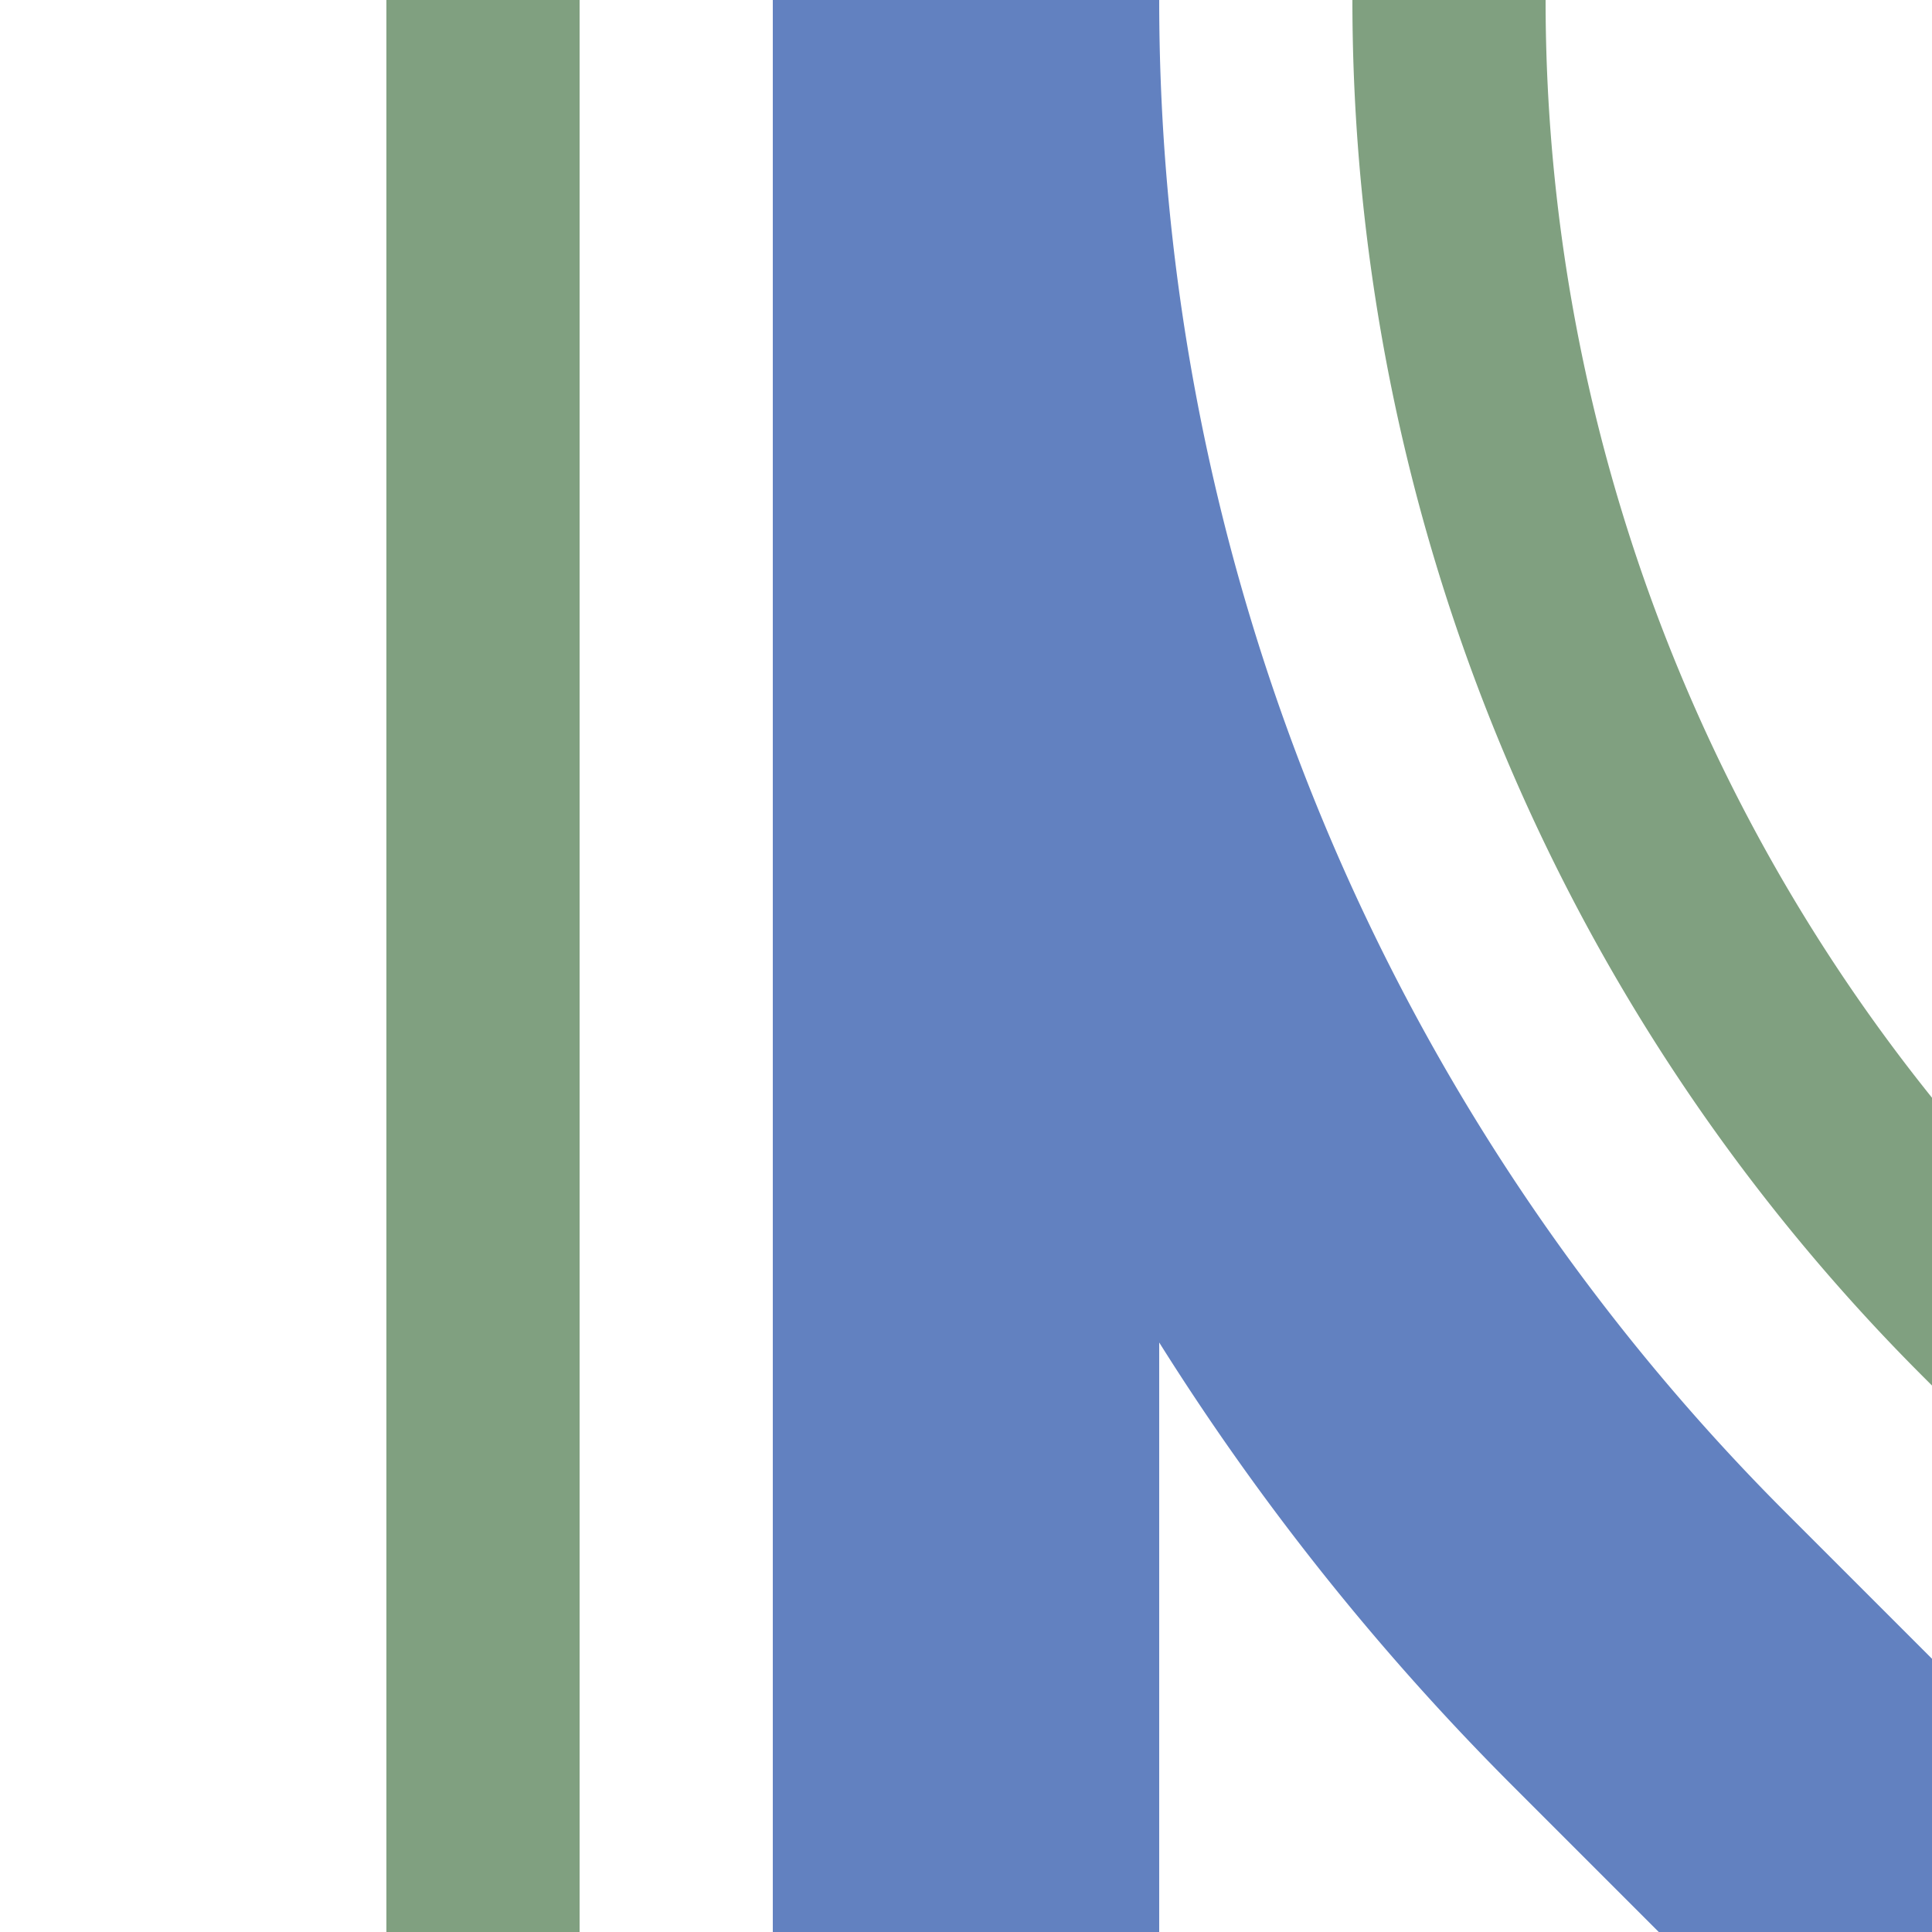
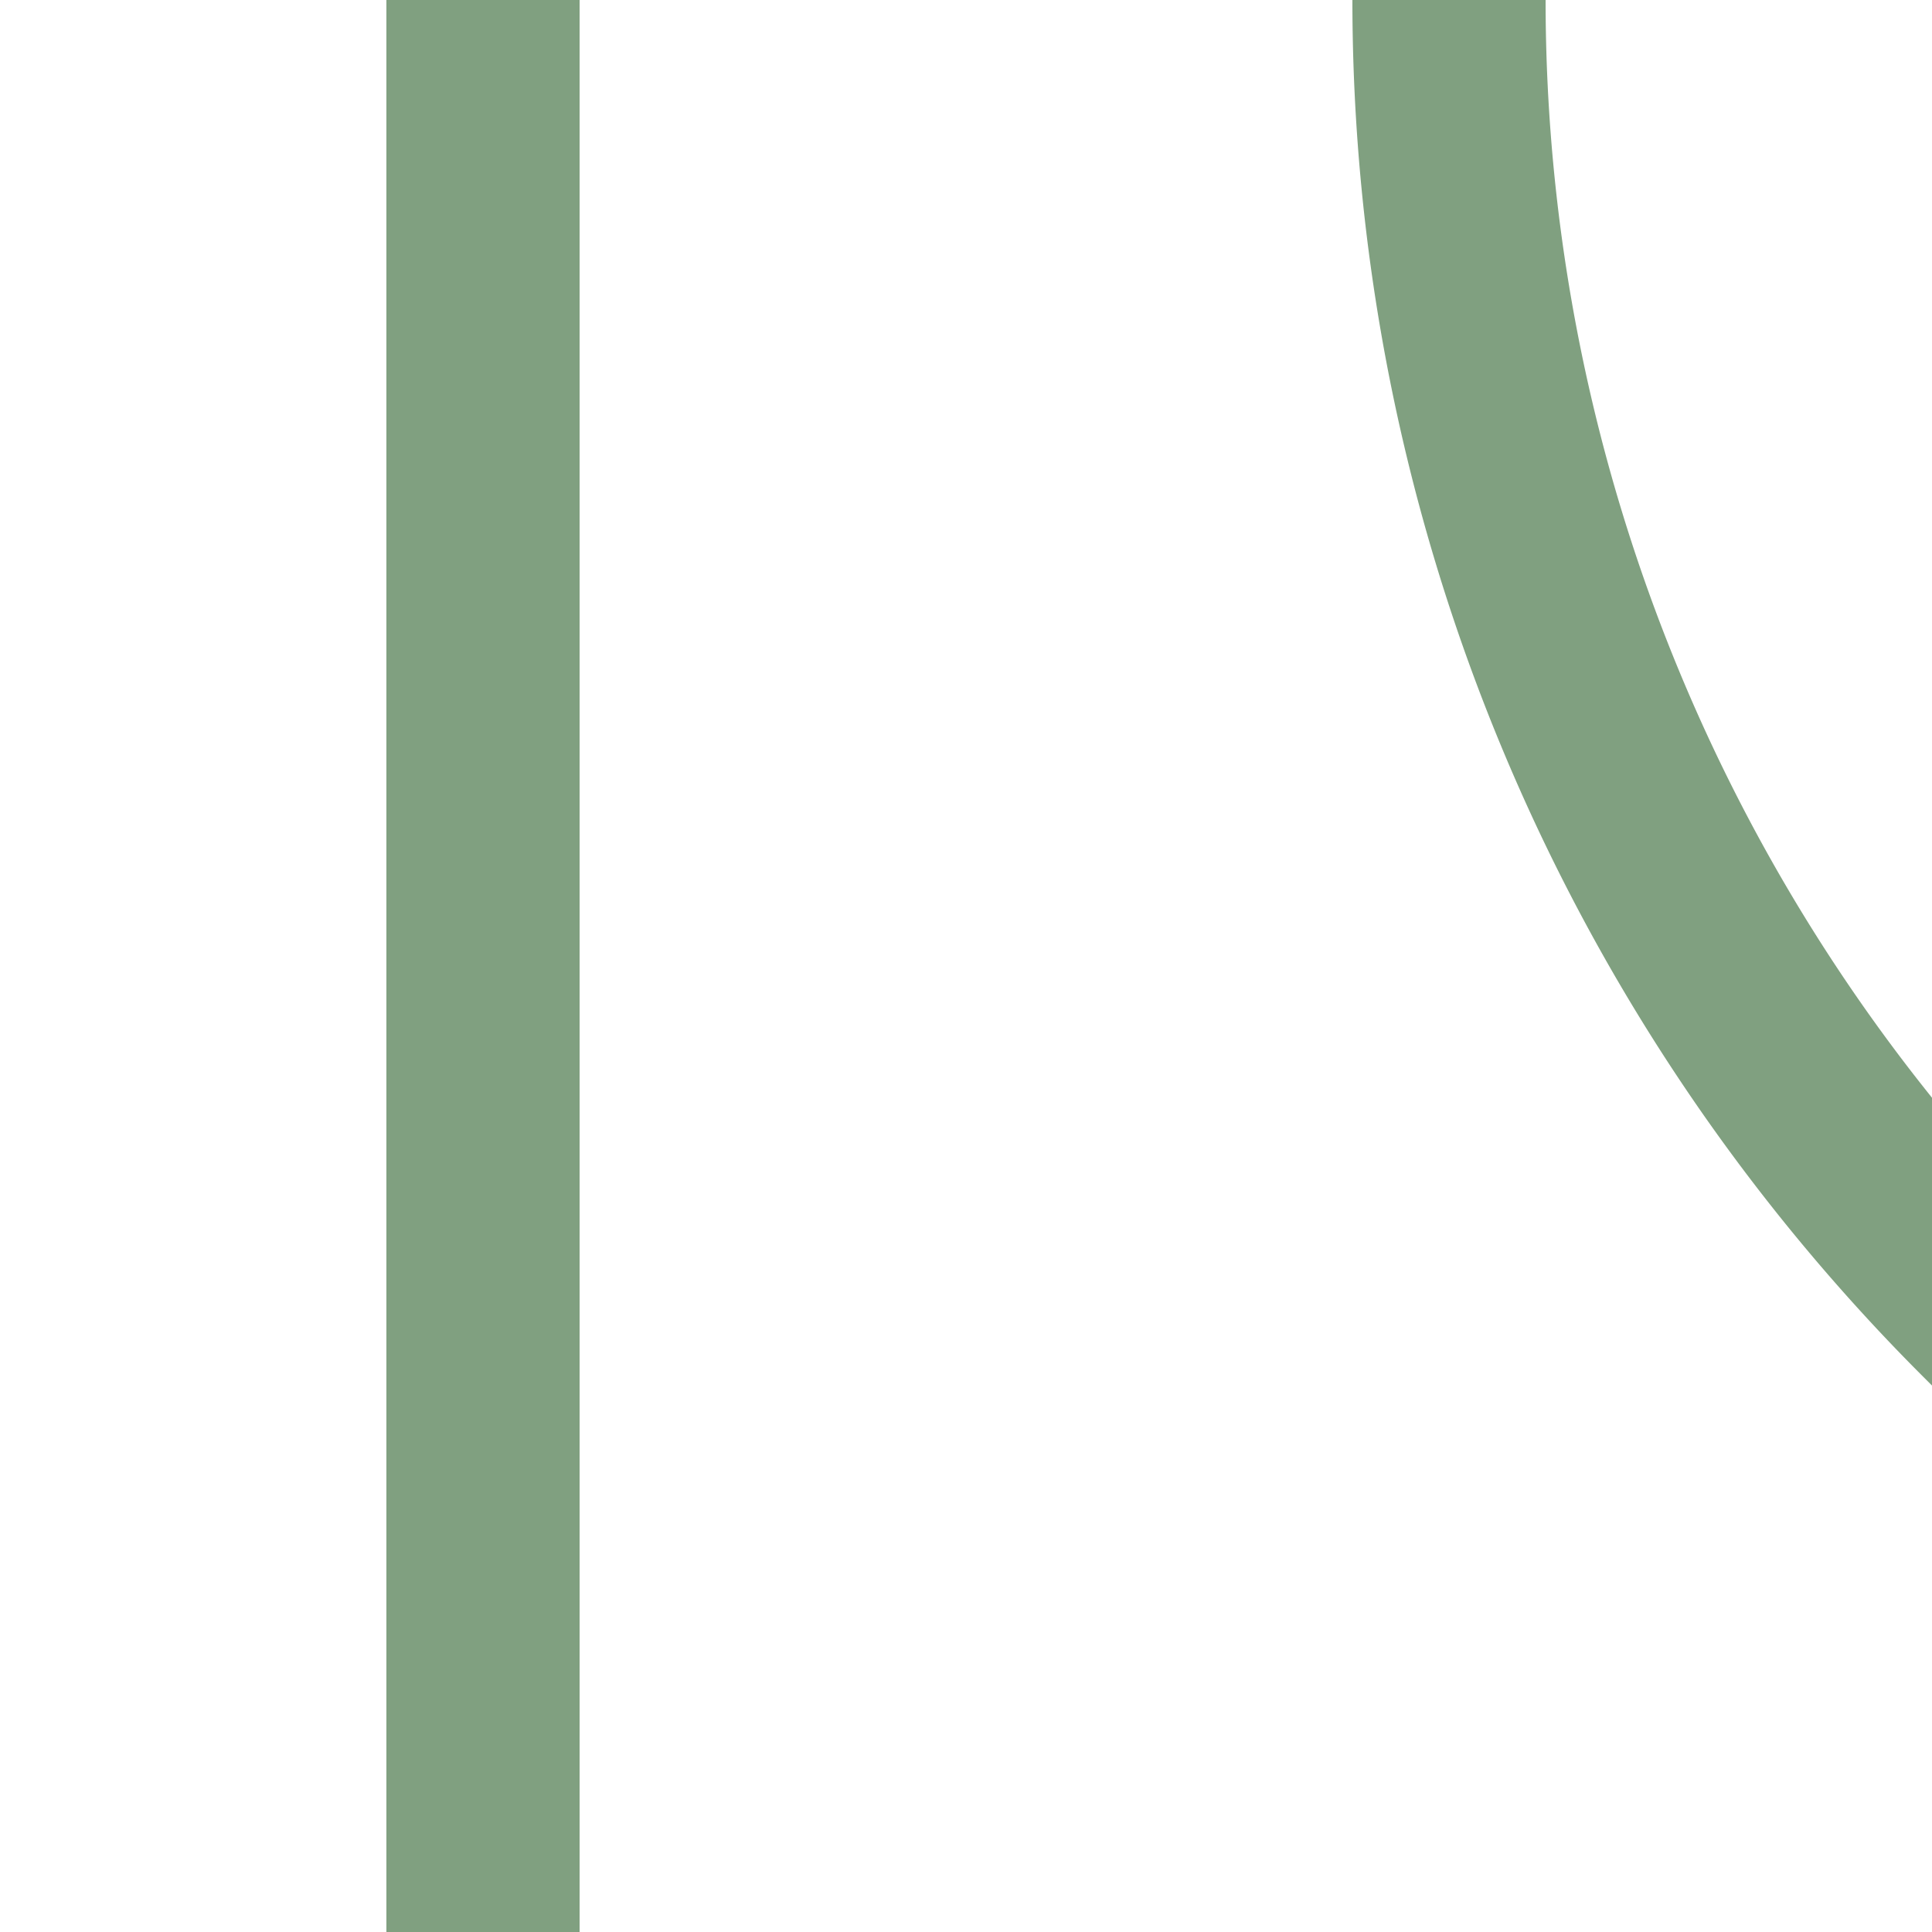
<svg xmlns="http://www.w3.org/2000/svg" width="500" height="500">
  <title>uexhABZg2</title>
  <g fill="none">
    <path stroke="#80A080" d="m 590.17,413.39 -75,-75 A 478.55,478.55 0 0 1 375,0 M 125,0 V 500" stroke-width="50" />
-     <path stroke="#6281C0" d="M 500,500 426.78,426.78 A 603.55,603.55 0 0 1 250,0 V 500" stroke-width="100" />
  </g>
</svg>